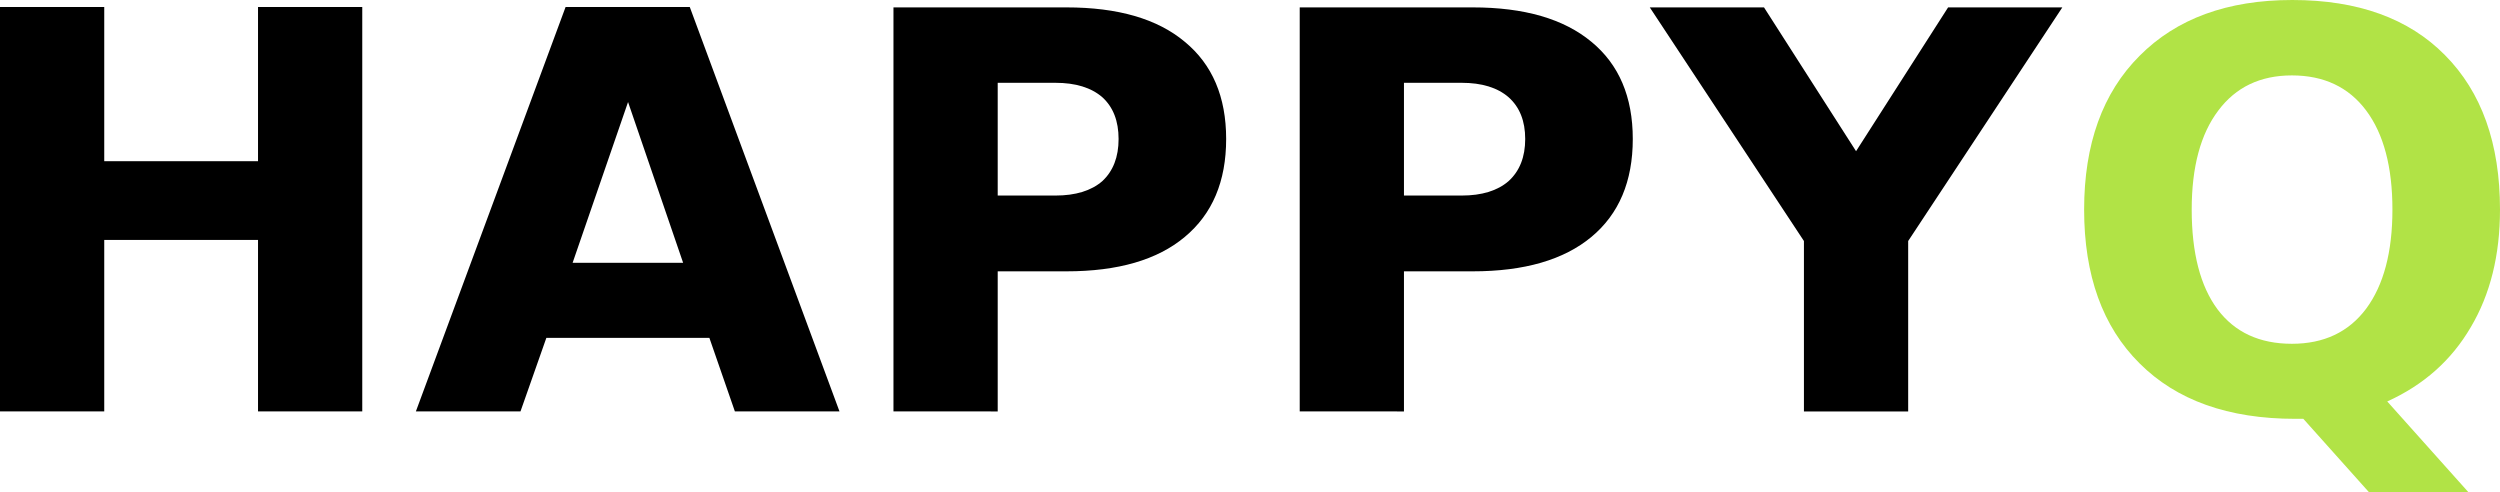
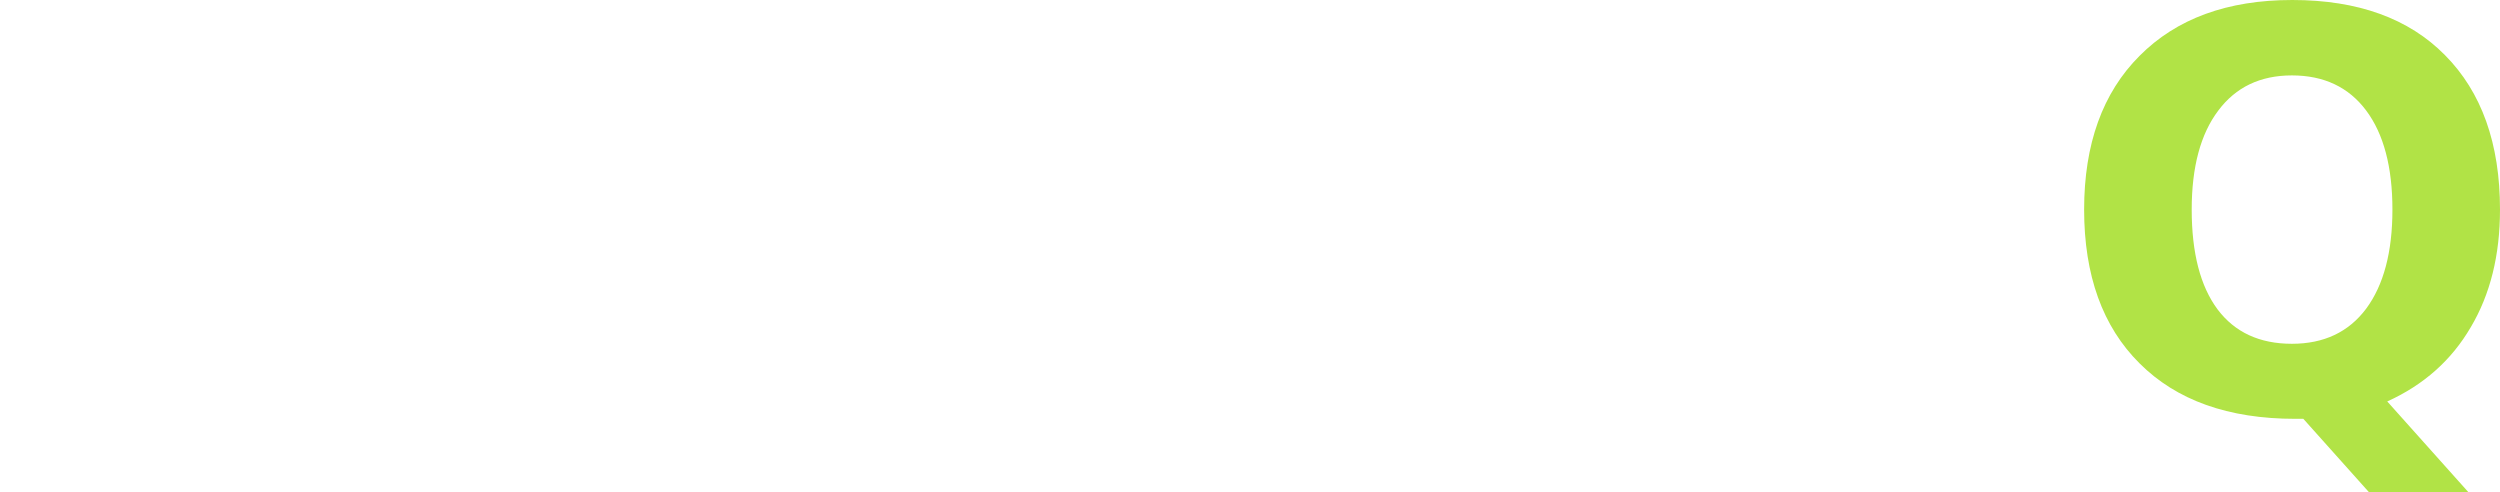
<svg xmlns="http://www.w3.org/2000/svg" viewBox="128.1 58.7 676.3 133.2">
  <defs>
    <style>
		.s0 { fill: #000000 } 
		.s1 { fill: #B1E346 }
	</style>
  </defs>
-   <path id="HAPPYQ" class="s0" aria-label="HAPPYQ" d="m128.1 170v-109.4h28.2v41.7h41.6v-41.7h28.2v109.4h-28.2v-46.4h-41.6v46.4zm198.8 0l-6.9-19.9h-44.1l-7 19.9h-28.3l40.5-109.4h33.6l40.5 109.4zm-28.9-83.7l-15 43.5h29.9zm71.8 83.7v-109.3h46.8q20.9 0 32 9.3 11.2 9.2 11.2 26.3 0 17.2-11.2 26.5-11.1 9.3-32 9.3h-18.6v37.9zm43.8-88.9h-15.6v30.5h15.6q8.2 0 12.7-3.9 4.4-4.1 4.4-11.4 0-7.3-4.4-11.3-4.5-3.9-12.7-3.9zm66.1 88.9v-109.3h46.8q20.9 0 32.1 9.3 11.2 9.2 11.2 26.3 0 17.2-11.2 26.5-11.2 9.3-32.1 9.3h-18.6v37.9zm43.8-88.9h-15.6v30.5h15.6q8.2 0 12.7-3.9 4.5-4.1 4.5-11.4 0-7.3-4.5-11.3-4.5-3.9-12.7-3.9zm92.6 42.8l-41.7-63.2h30.9l24.9 38.9 24.9-38.9h30.9l-41.7 63.2v46.1h-28.2z" transform="matrix(1, 0, 0, 1, 0, -2.842170943040401e-14)" />
  <path id="HAPPYQ" class="s1" aria-label="HAPPYQ" d="m769 191.9l-17.8-19.9h-2.2q-27.1 0-42.1-15-15-14.9-15-41.6 0-26.6 15-41.6 15-15.1 41.3-15.1 26.6 0 41.3 14.9 14.9 15 14.9 41.8 0 18.5-7.9 31.8-7.8 13.4-22.6 20.1l22 24.6zm-20.9-112.8q-12.8 0-19.9 9.5-7.2 9.5-7.2 26.8 0 17.6 7 27 7 9.3 20.1 9.3 13 0 20.1-9.5 7.1-9.6 7.1-26.8 0-17.3-7.1-26.8-7.1-9.5-20.1-9.5z" transform="matrix(1, 0, 0, 1, 0, -2.842170943040401e-14)" />
</svg>